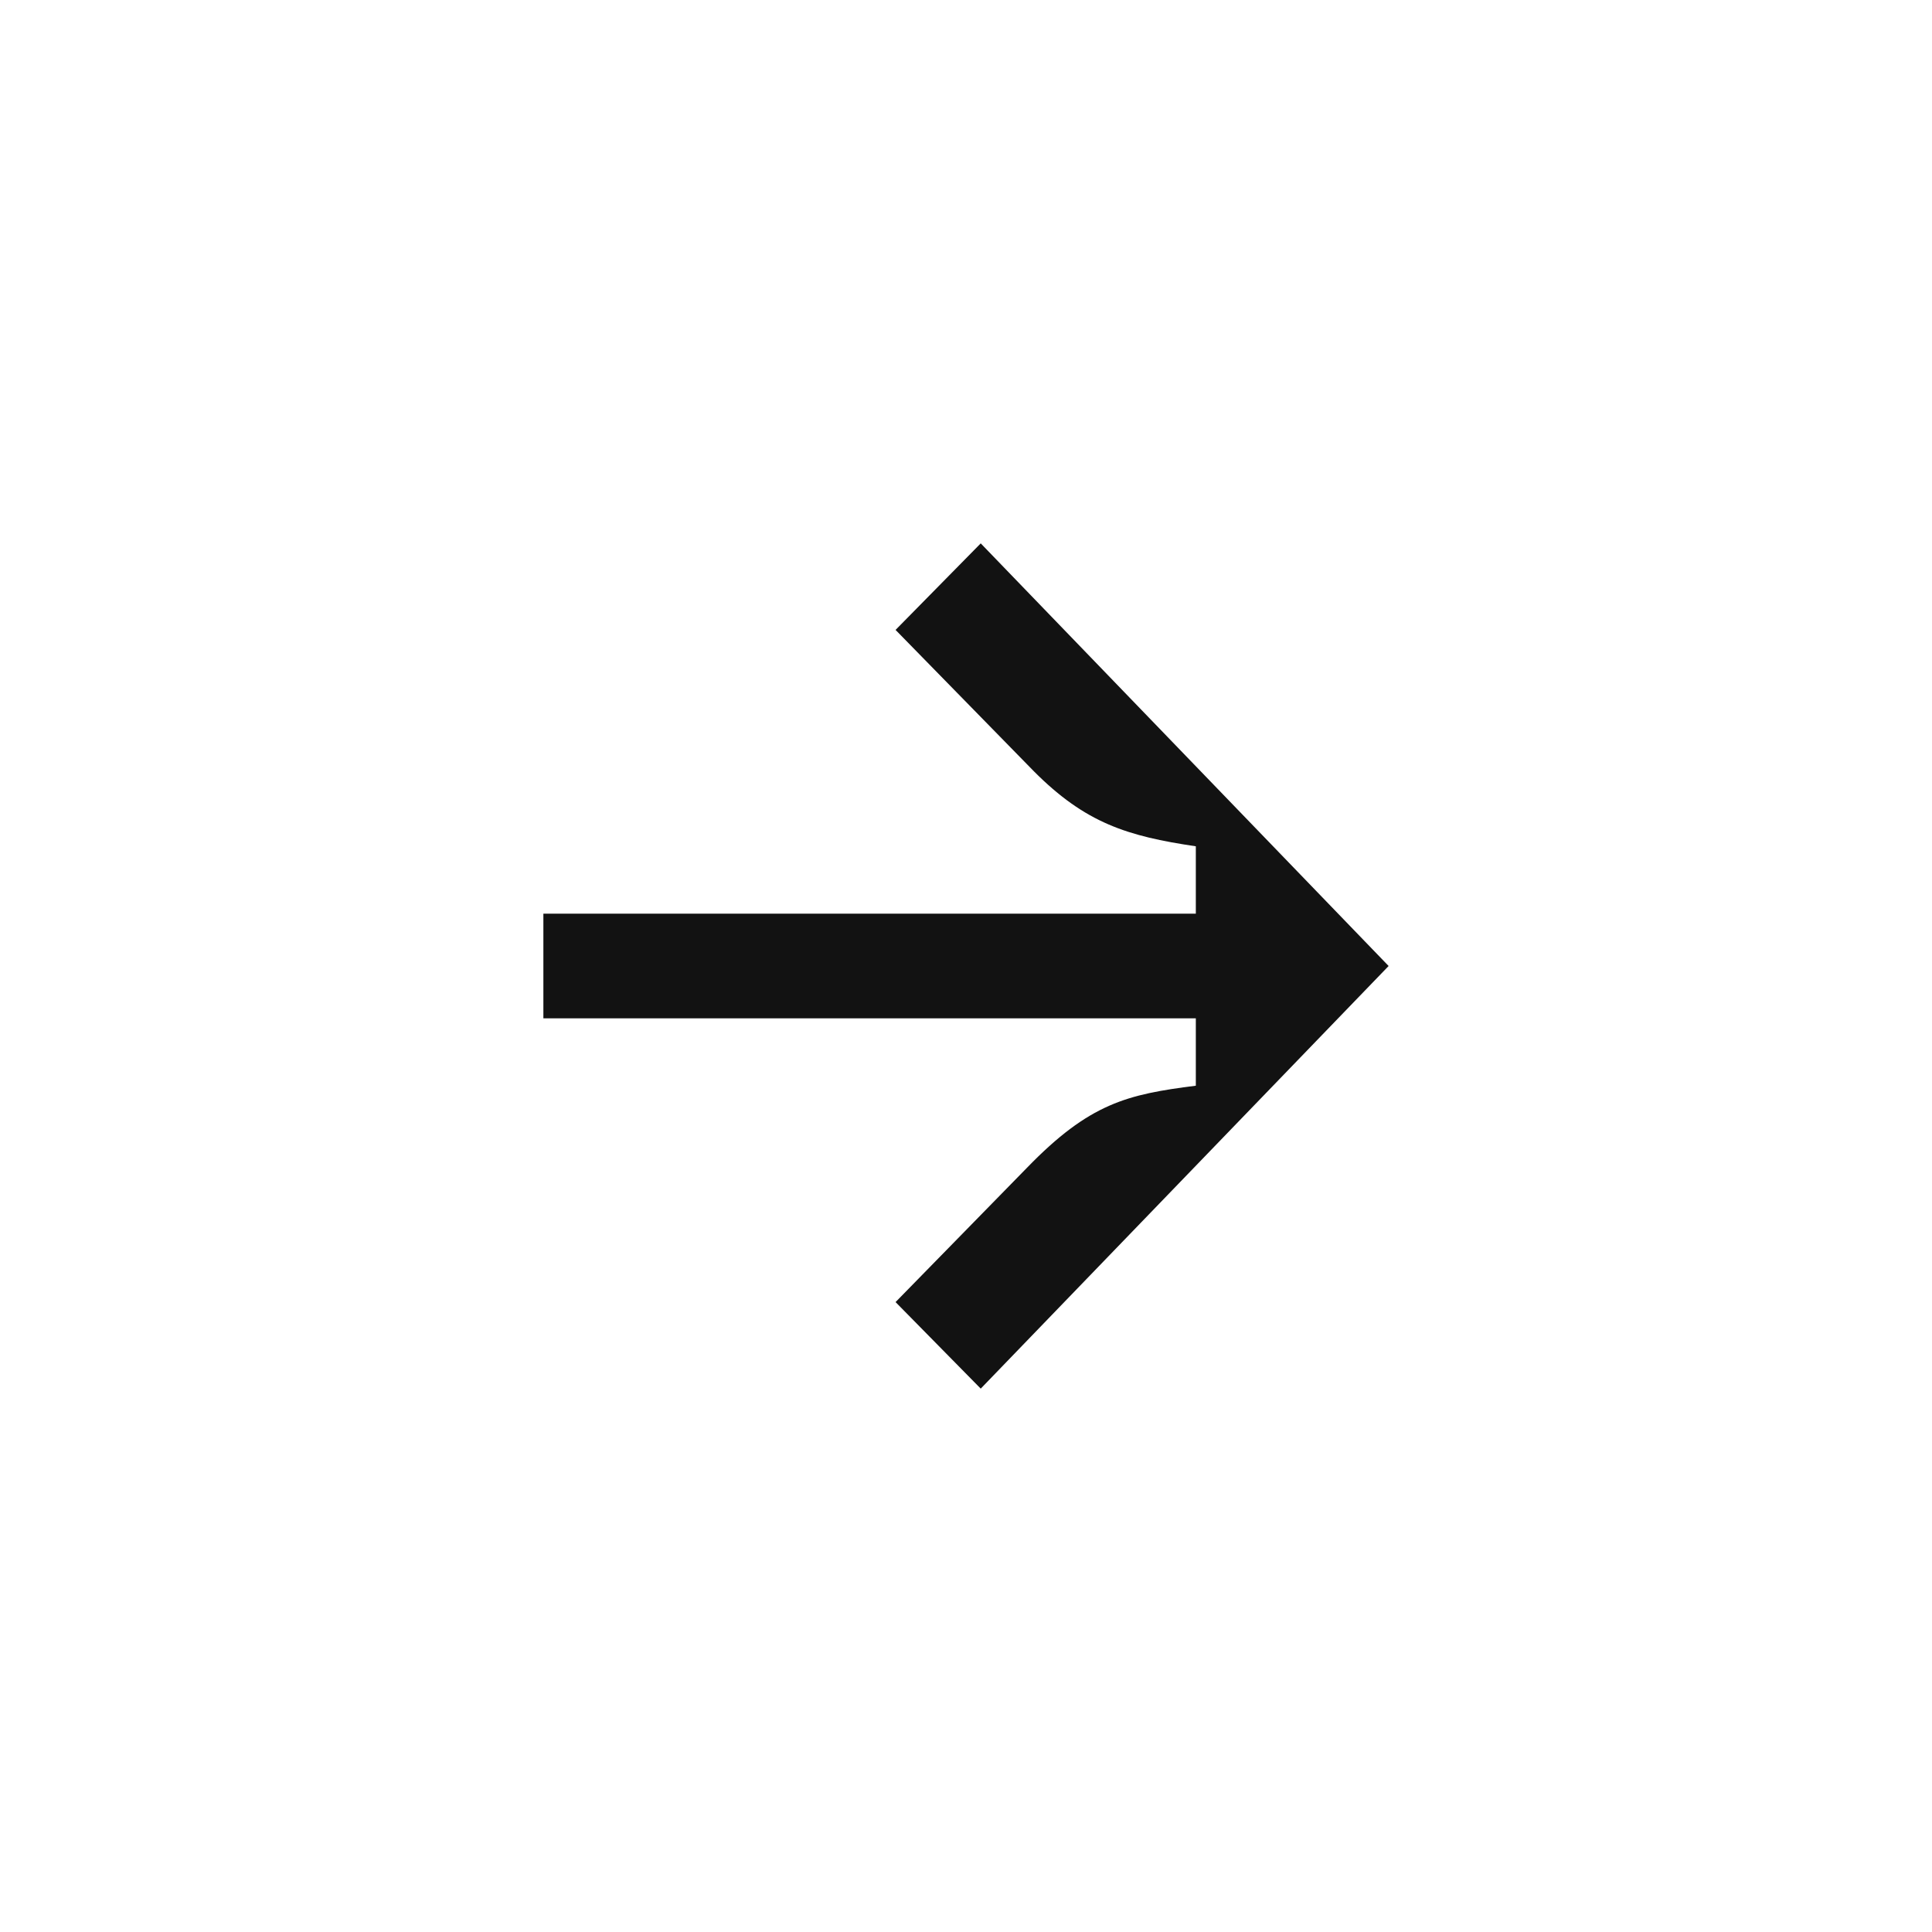
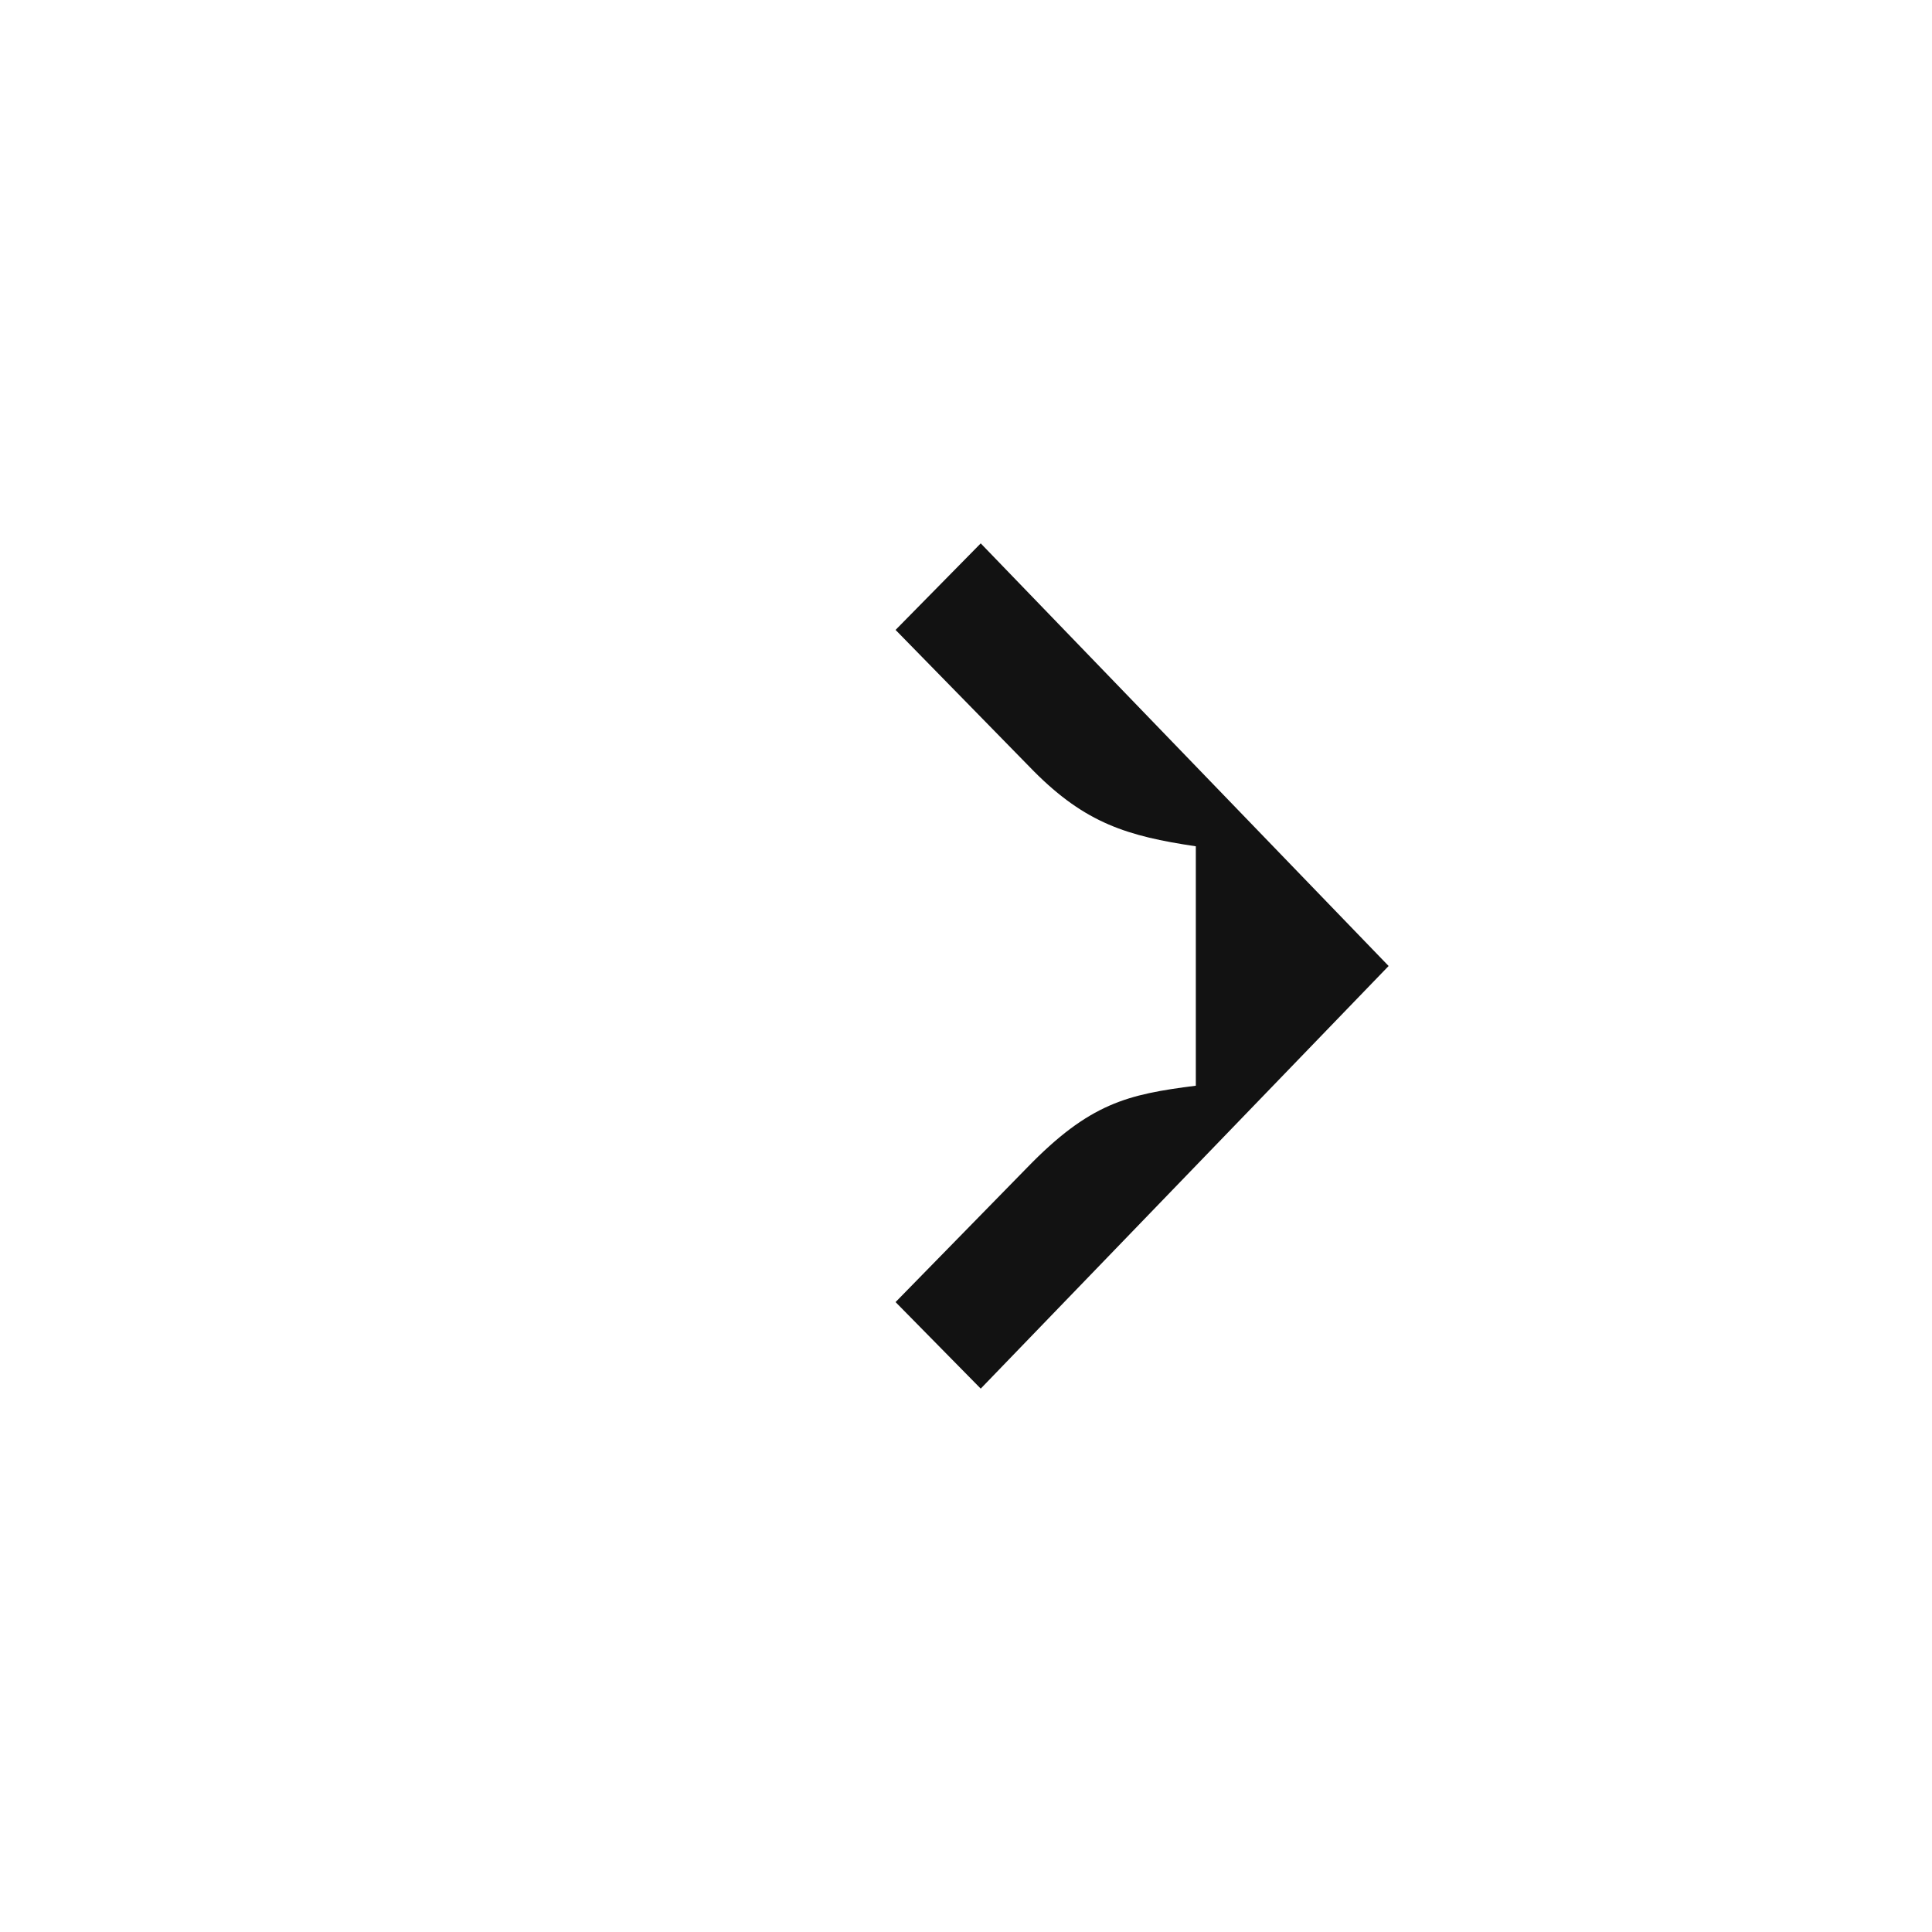
<svg xmlns="http://www.w3.org/2000/svg" width="24" height="24" viewBox="0 0 24 24" fill="none">
  <path d="M14.855 11.229L14.855 12.771L14.855 13.487C14.005 13.595 13.537 13.702 12.756 14.508L11.125 16.175L12.183 17.25L17.25 12L12.183 6.75L11.125 7.825L12.843 9.581C13.485 10.226 14.005 10.387 14.855 10.513L14.855 11.229Z" fill="#121212" />
-   <path d="M15.5 12H6.75" stroke="#121212" stroke-width="1.3" />
</svg>